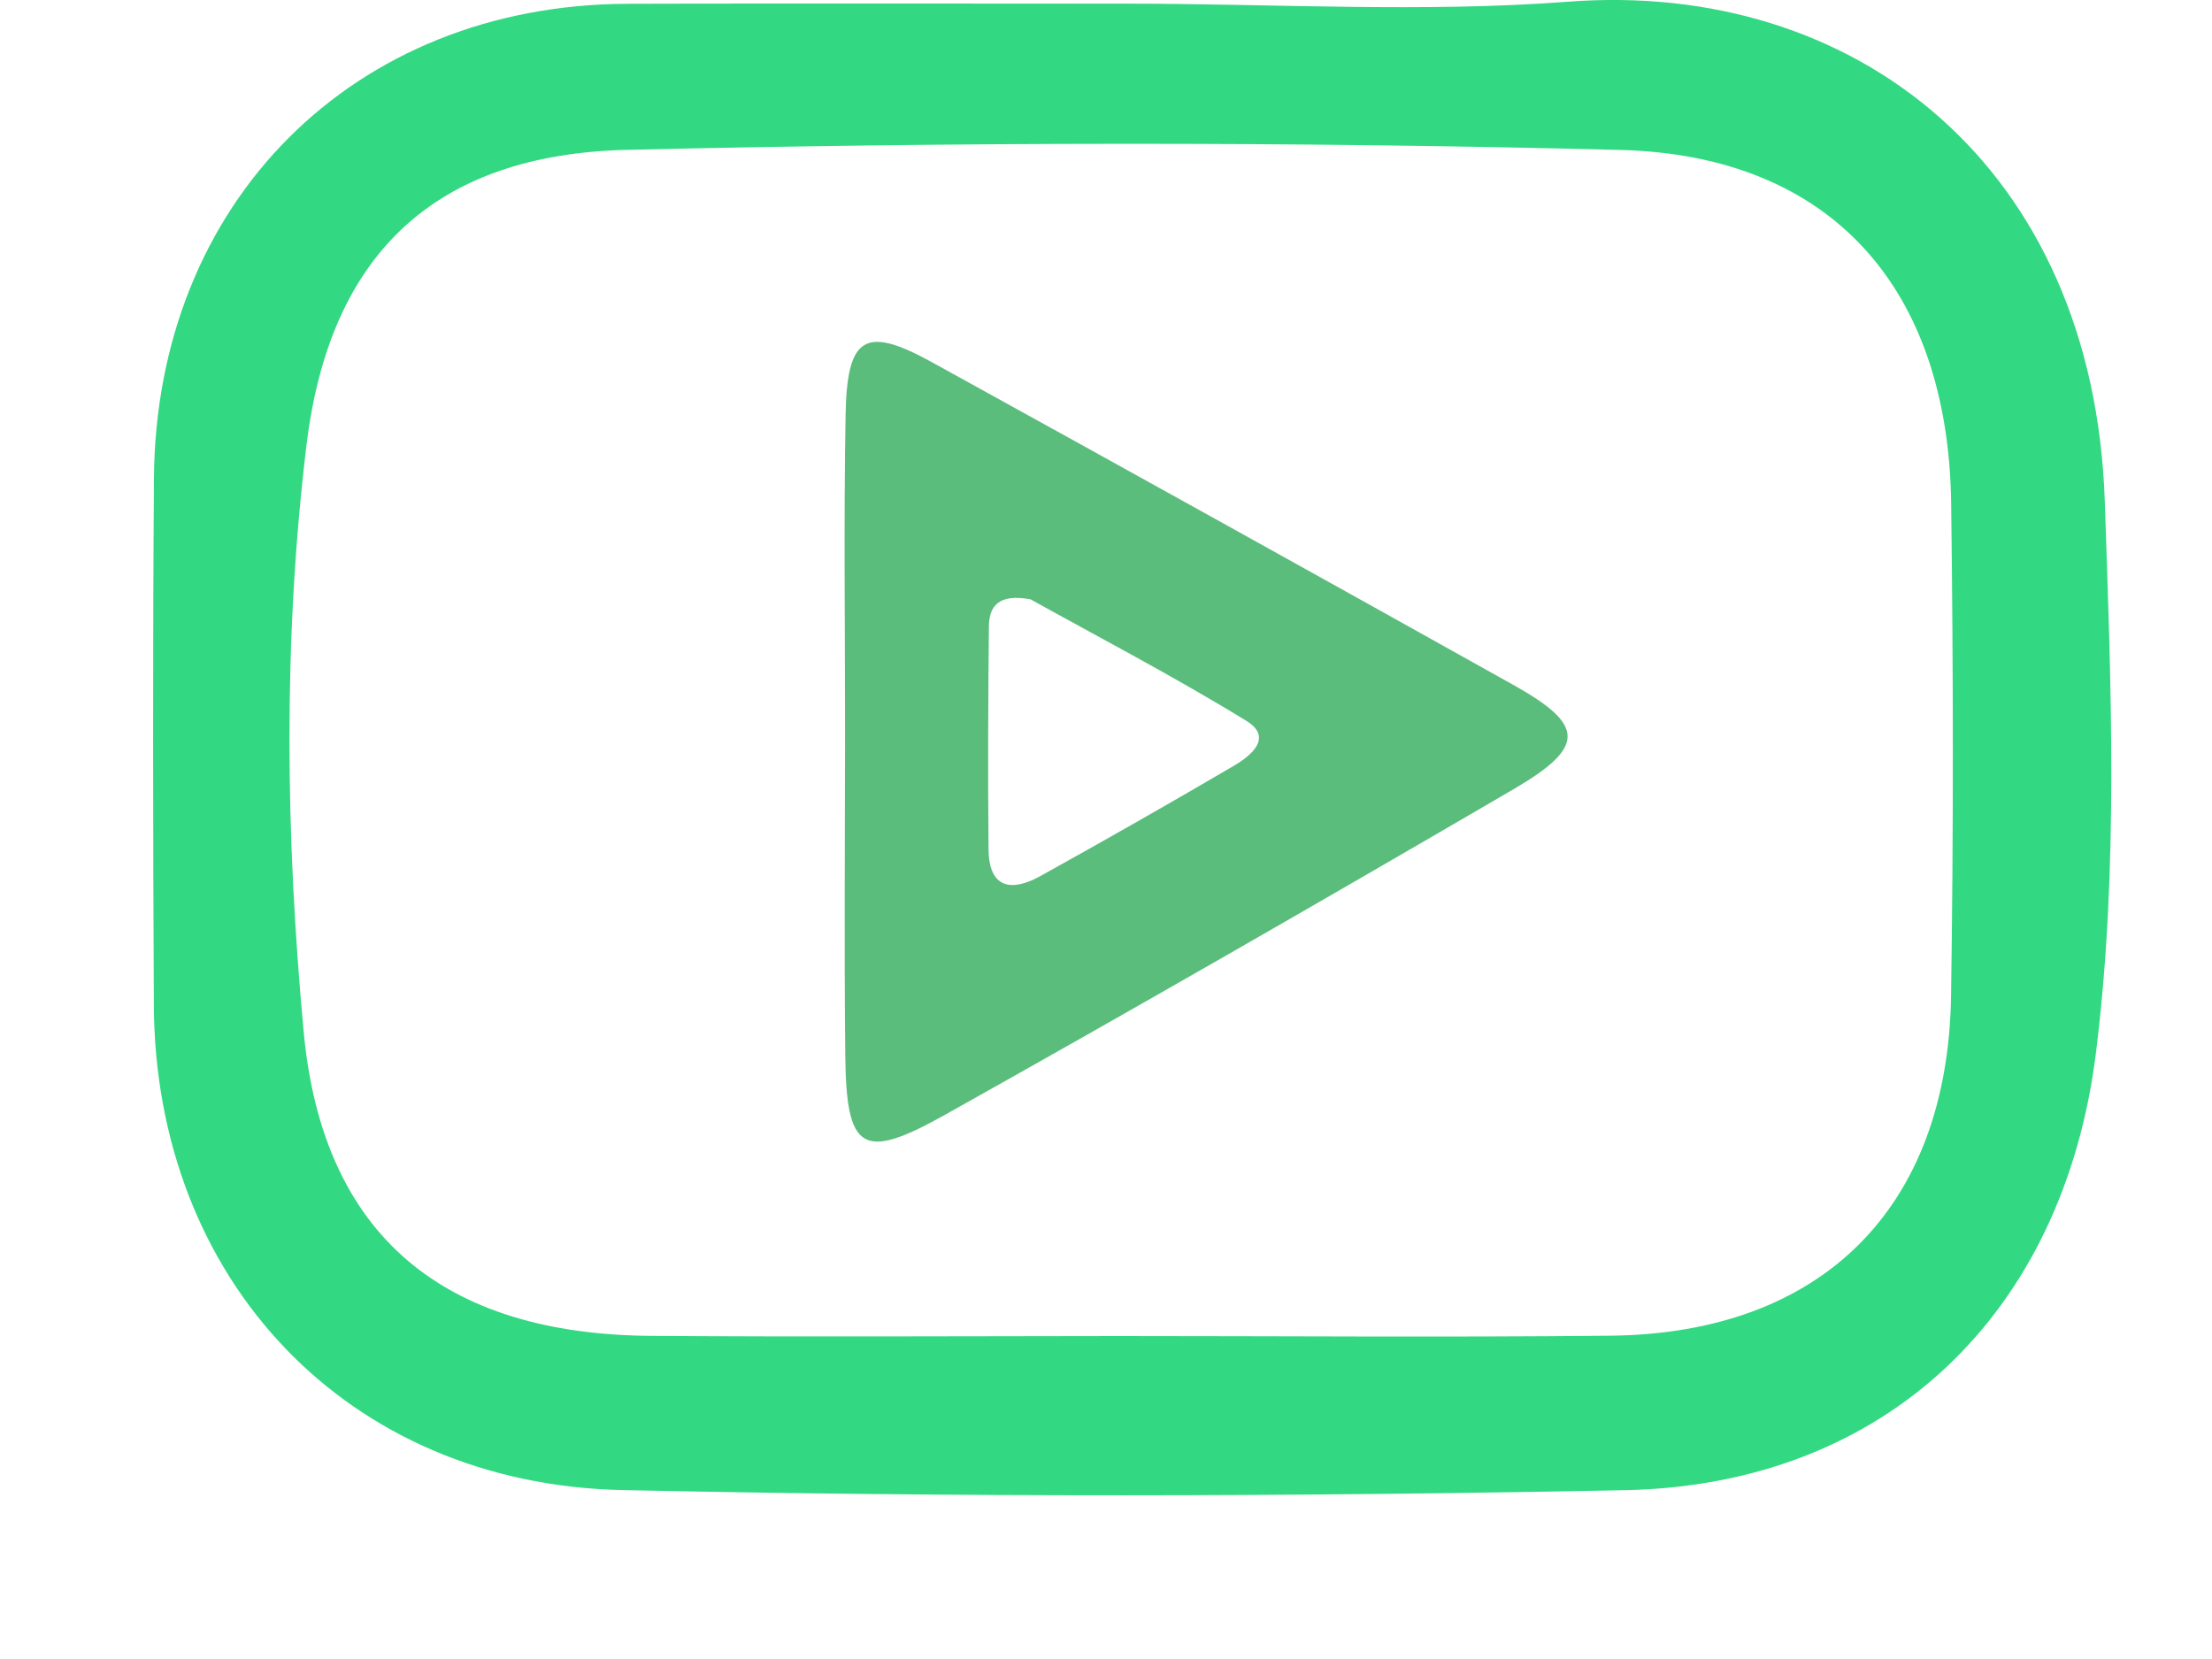
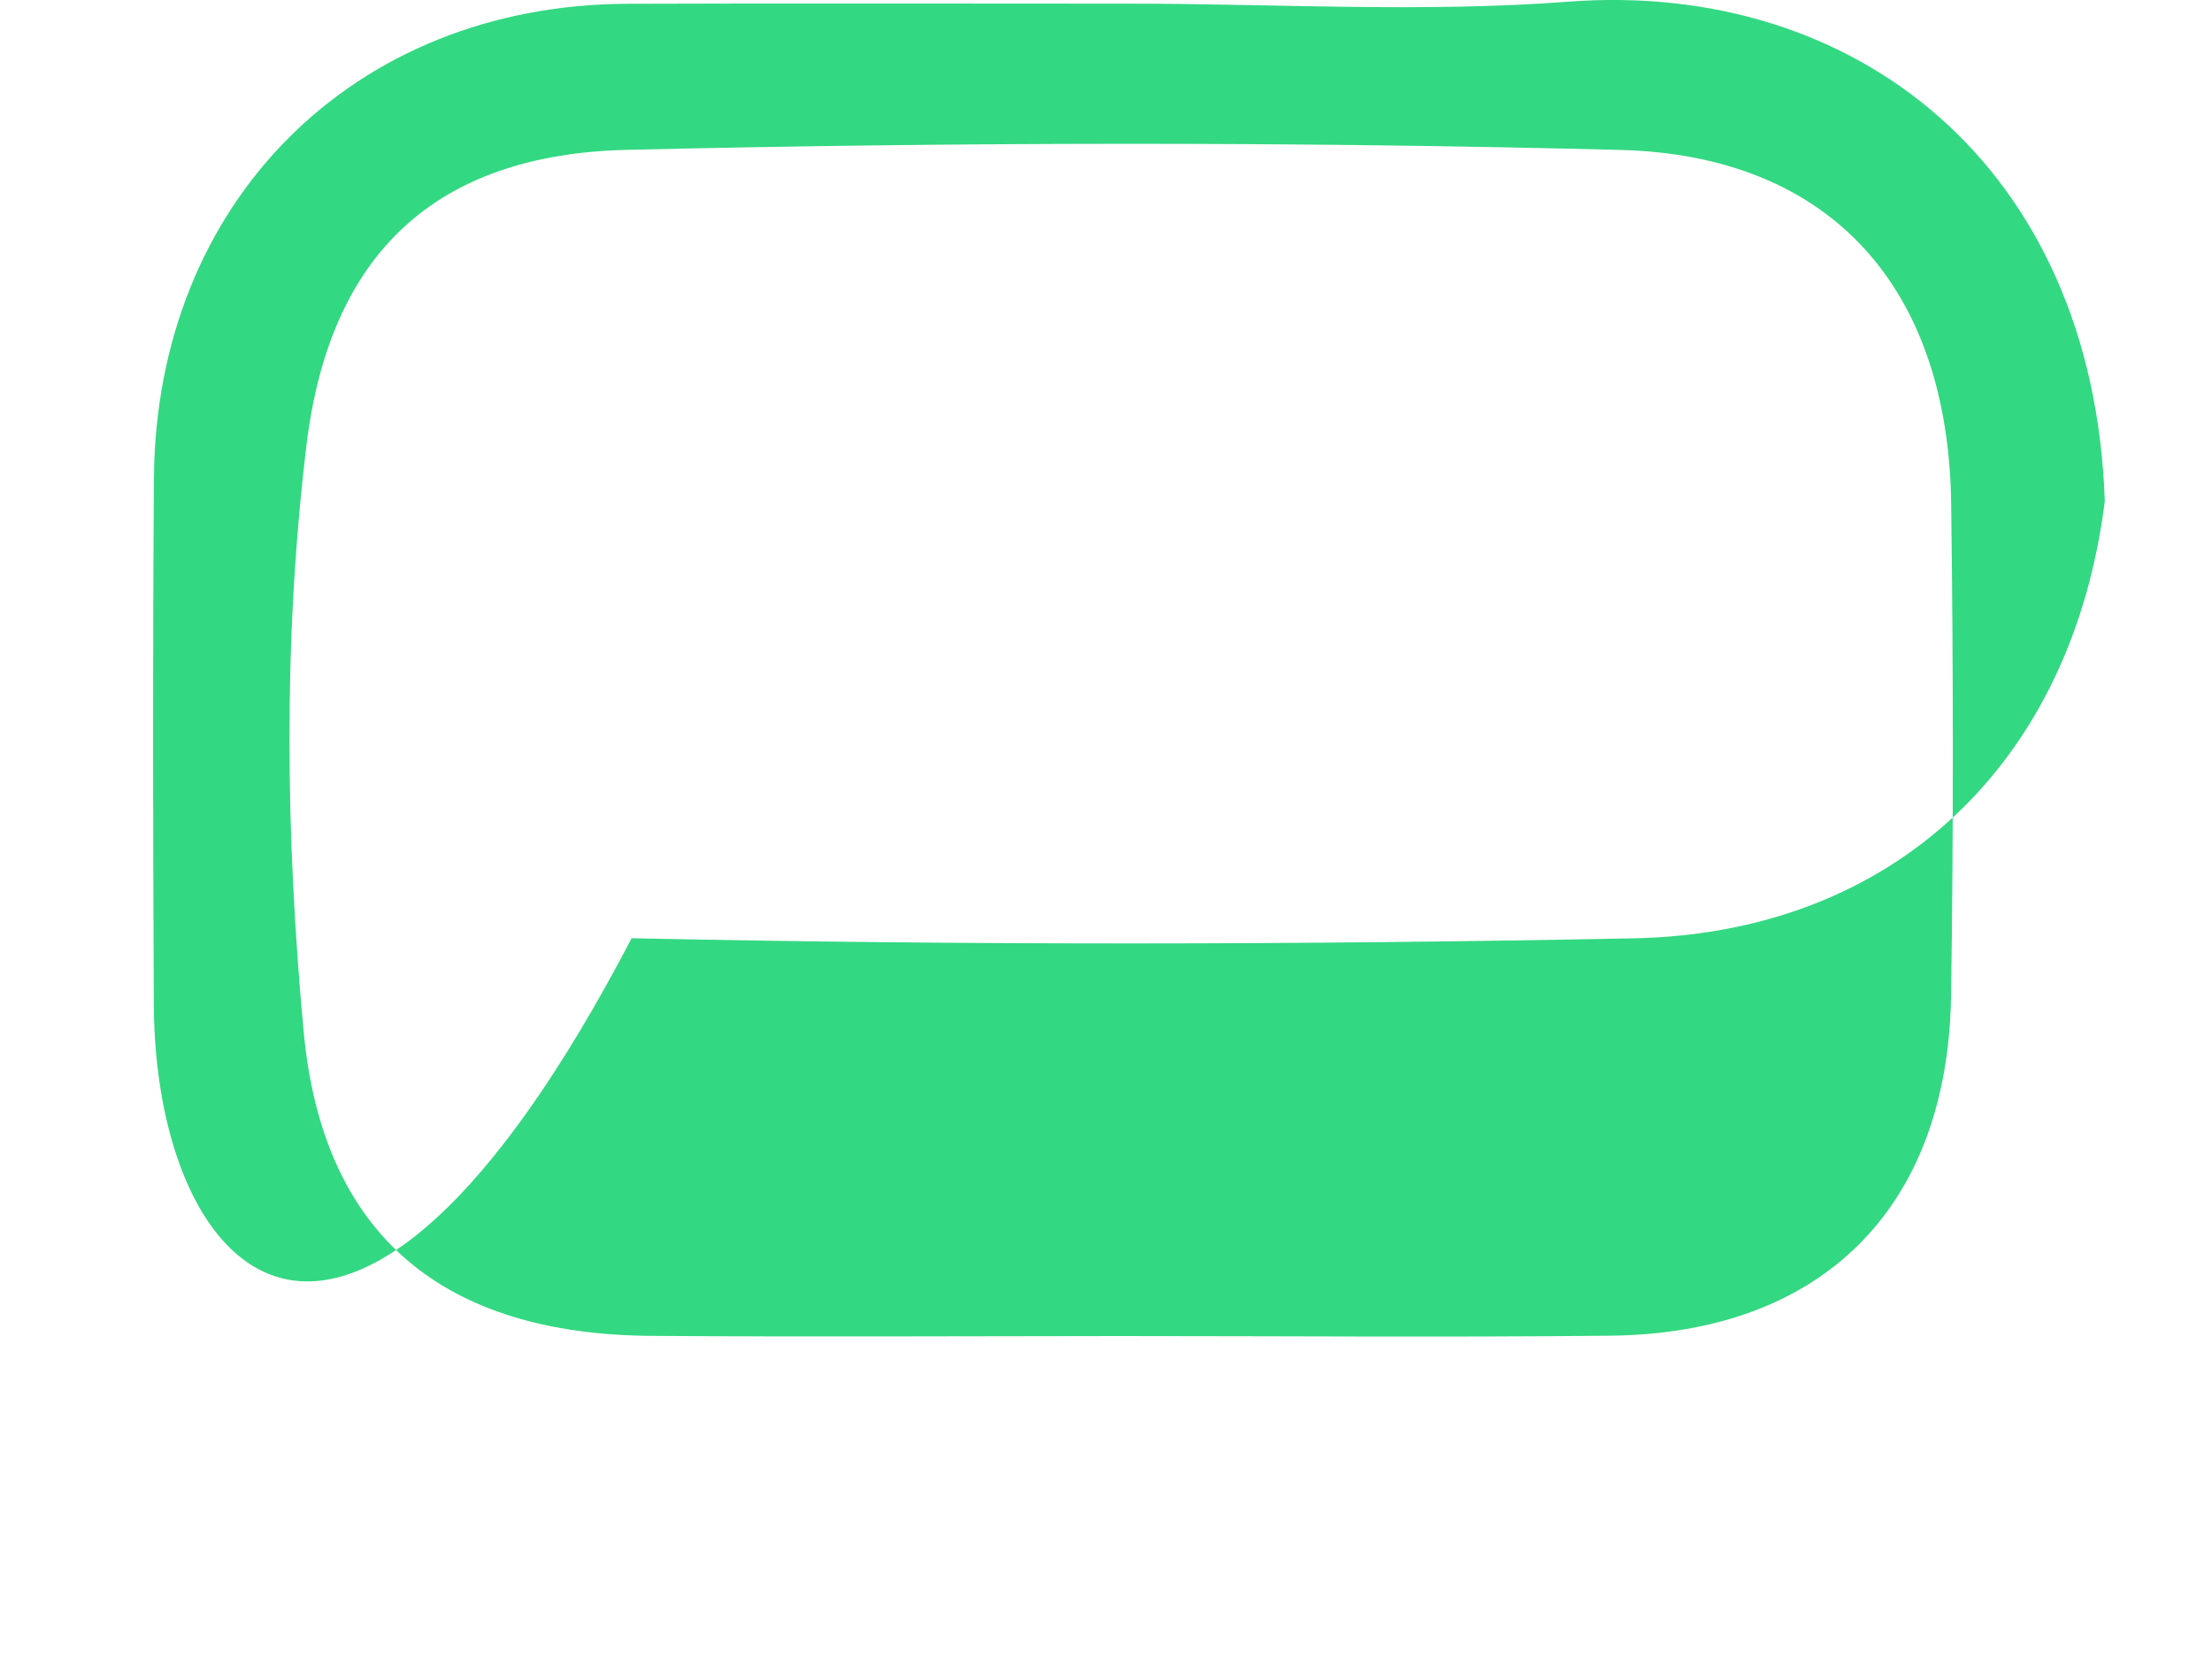
<svg xmlns="http://www.w3.org/2000/svg" version="1.1" id="Layer_1" x="0px" y="0px" width="64px" height="48px" viewBox="0 0 64 48" enable-background="new 0 0 64 48" xml:space="preserve">
-   <path fill-rule="evenodd" clip-rule="evenodd" fill="#33d882" d="M32.64,0.106c4.248,0,8.516,0.264,12.739-0.057  c8.284-0.629,15.19,4.748,15.519,14.449c0.18,5.314,0.407,10.651-0.256,15.967c-0.938,7.524-6.058,12.501-13.64,12.651  c-9.658,0.191-19.326,0.203-28.983-0.003C10.026,42.942,4.49,37.018,4.451,29.081C4.427,24,4.418,18.919,4.454,13.839  C4.512,5.853,10.222,0.14,18.146,0.11C22.978,0.092,27.809,0.107,32.64,0.106z M32.346,38.656c4.748,0,9.496,0.039,14.243-0.01  c6.118-0.063,9.769-3.687,9.861-9.834c0.072-4.746,0.065-9.496,0.003-14.243C56.372,8.36,53.004,4.495,46.879,4.338  C37.307,4.093,27.72,4.111,18.146,4.335c-5.574,0.131-8.611,3.031-9.279,8.549c-0.681,5.626-0.603,11.33-0.082,16.955  c0.55,5.938,4.074,8.772,10.066,8.812C23.35,38.683,27.848,38.659,32.346,38.656z" />
-   <path fill-rule="evenodd" clip-rule="evenodd" fill="#5ABD7C" d="M24.45,21.264c0.001-3.082-0.039-6.165,0.015-9.247  c0.039-2.296,0.563-2.604,2.501-1.536c5.614,3.095,11.221,6.206,16.817,9.334c2.08,1.162,2.11,1.792,0.007,3.02  c-5.466,3.19-10.953,6.345-16.476,9.435c-2.382,1.332-2.83,1.015-2.858-1.76C24.424,27.429,24.448,24.346,24.45,21.264z   M29.818,17.341c-0.956-0.178-1.2,0.226-1.206,0.784c-0.022,2.151-0.032,4.303-0.01,6.454c0.011,1.124,0.66,1.233,1.492,0.772  c1.88-1.042,3.749-2.106,5.604-3.194c0.498-0.292,1.149-0.82,0.36-1.303C33.947,19.56,31.745,18.413,29.818,17.341z" />
+   <path fill-rule="evenodd" clip-rule="evenodd" fill="#33d882" d="M32.64,0.106c4.248,0,8.516,0.264,12.739-0.057  c8.284-0.629,15.19,4.748,15.519,14.449c-0.938,7.524-6.058,12.501-13.64,12.651  c-9.658,0.191-19.326,0.203-28.983-0.003C10.026,42.942,4.49,37.018,4.451,29.081C4.427,24,4.418,18.919,4.454,13.839  C4.512,5.853,10.222,0.14,18.146,0.11C22.978,0.092,27.809,0.107,32.64,0.106z M32.346,38.656c4.748,0,9.496,0.039,14.243-0.01  c6.118-0.063,9.769-3.687,9.861-9.834c0.072-4.746,0.065-9.496,0.003-14.243C56.372,8.36,53.004,4.495,46.879,4.338  C37.307,4.093,27.72,4.111,18.146,4.335c-5.574,0.131-8.611,3.031-9.279,8.549c-0.681,5.626-0.603,11.33-0.082,16.955  c0.55,5.938,4.074,8.772,10.066,8.812C23.35,38.683,27.848,38.659,32.346,38.656z" />
</svg>